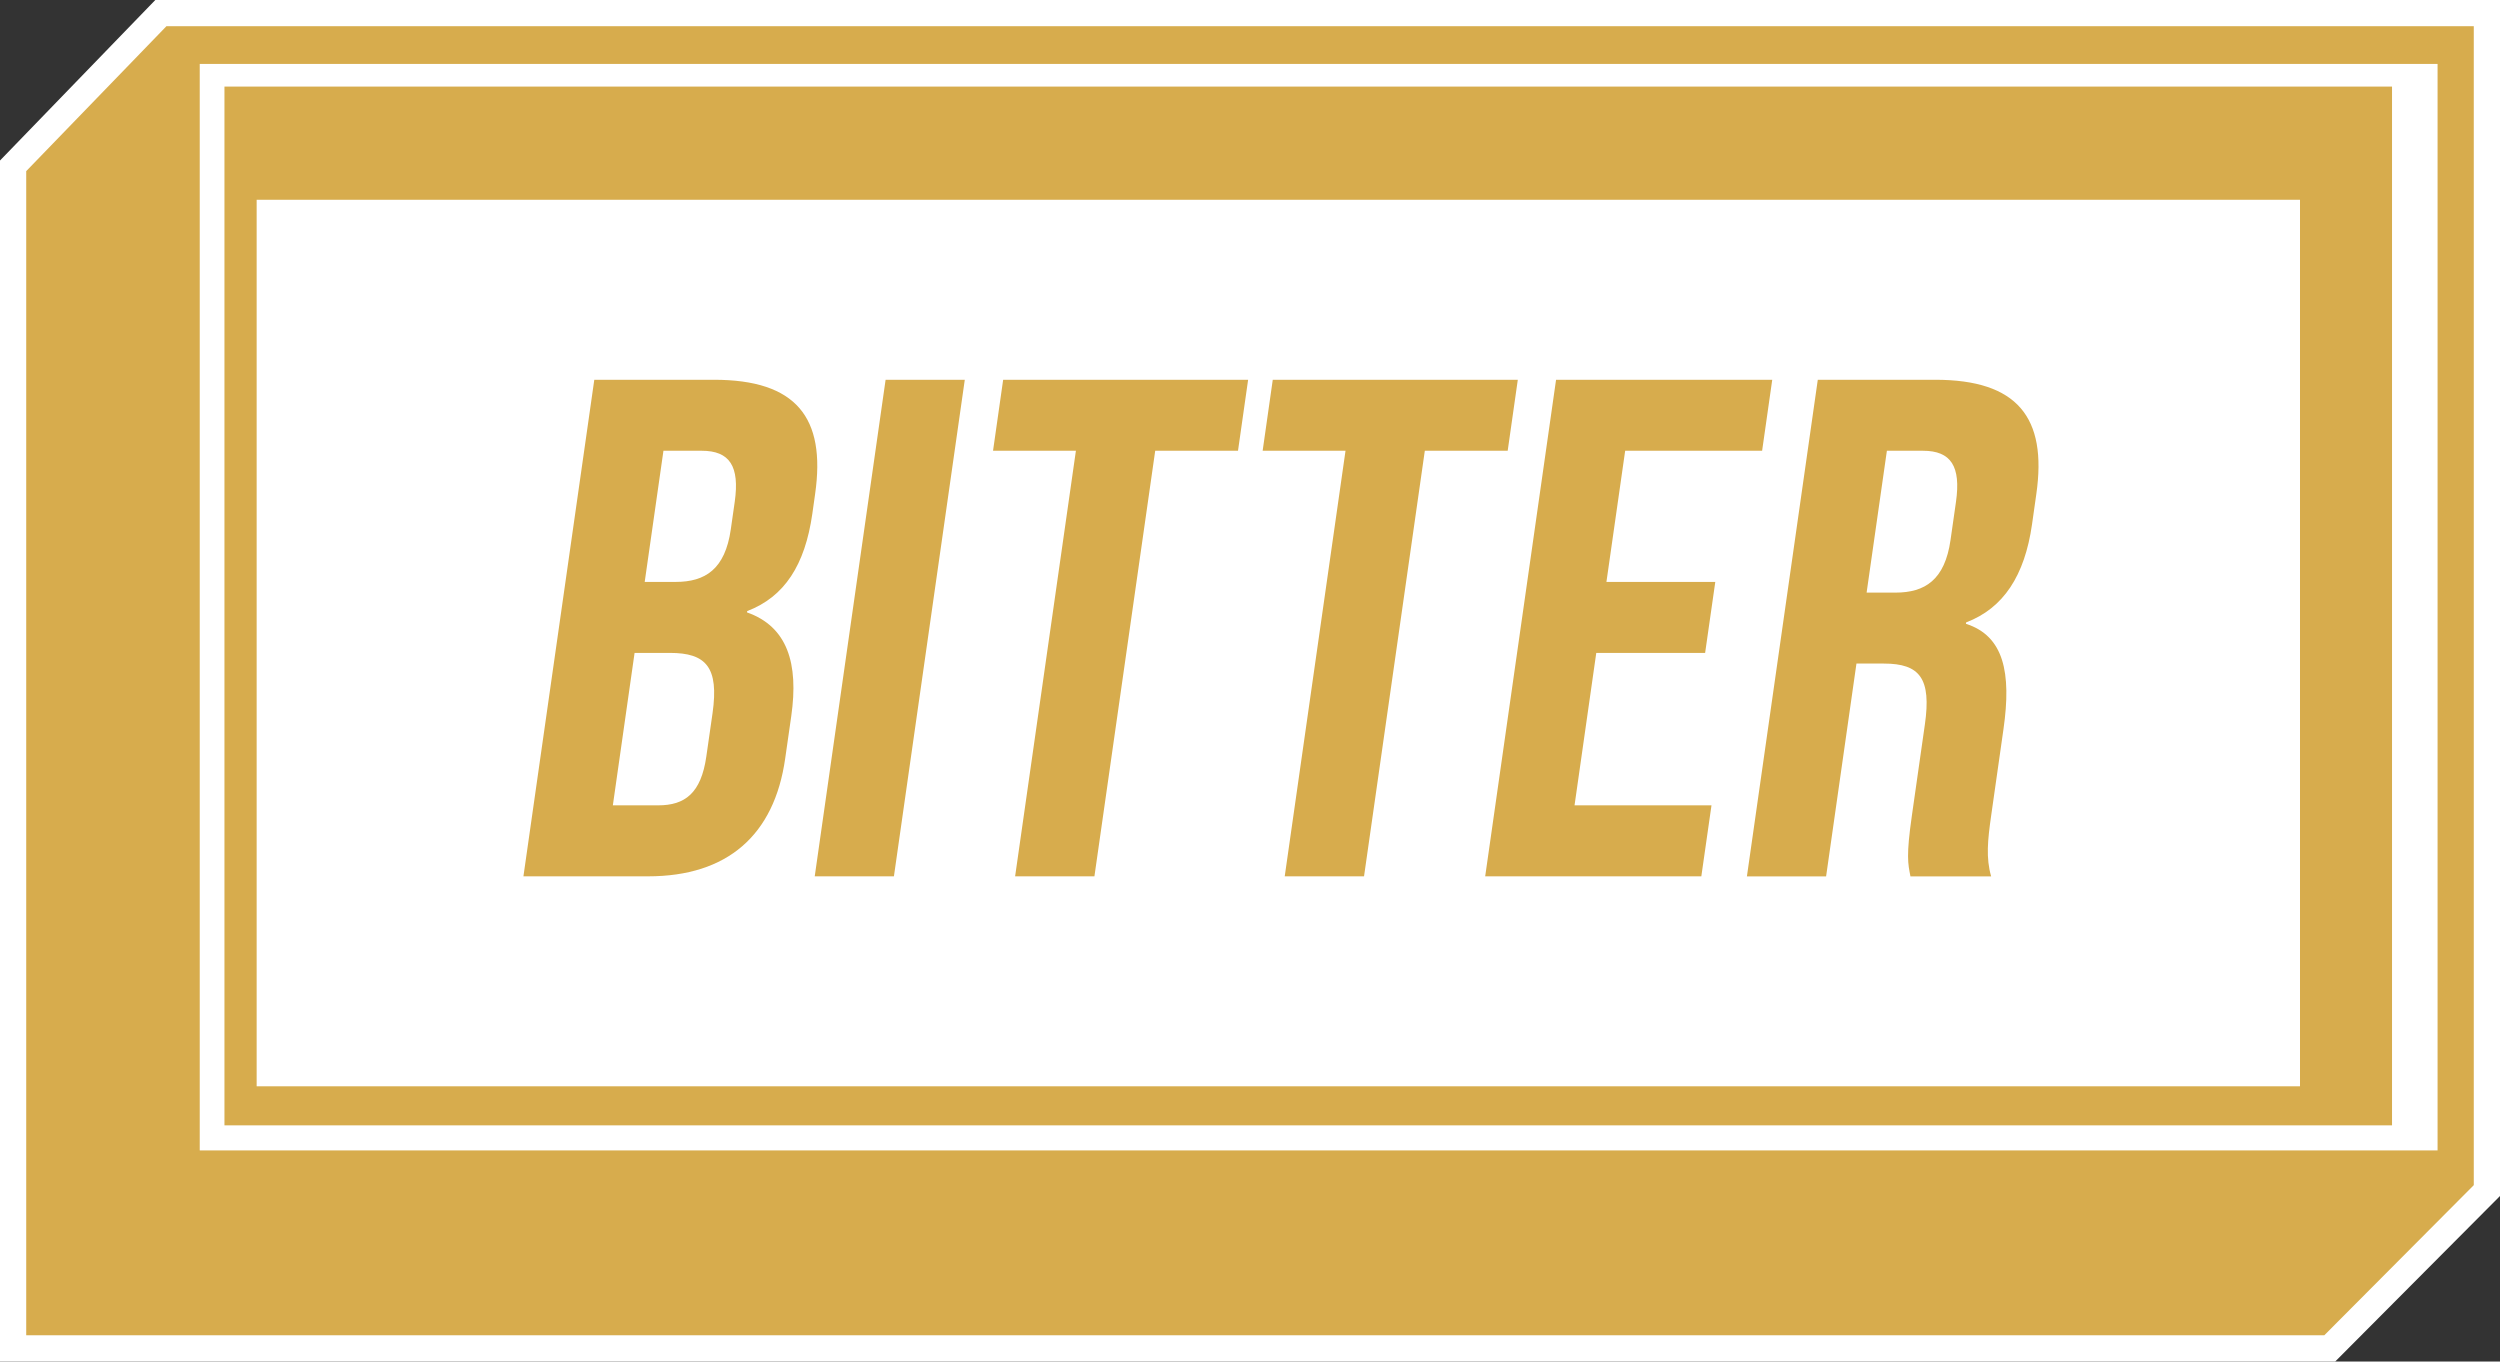
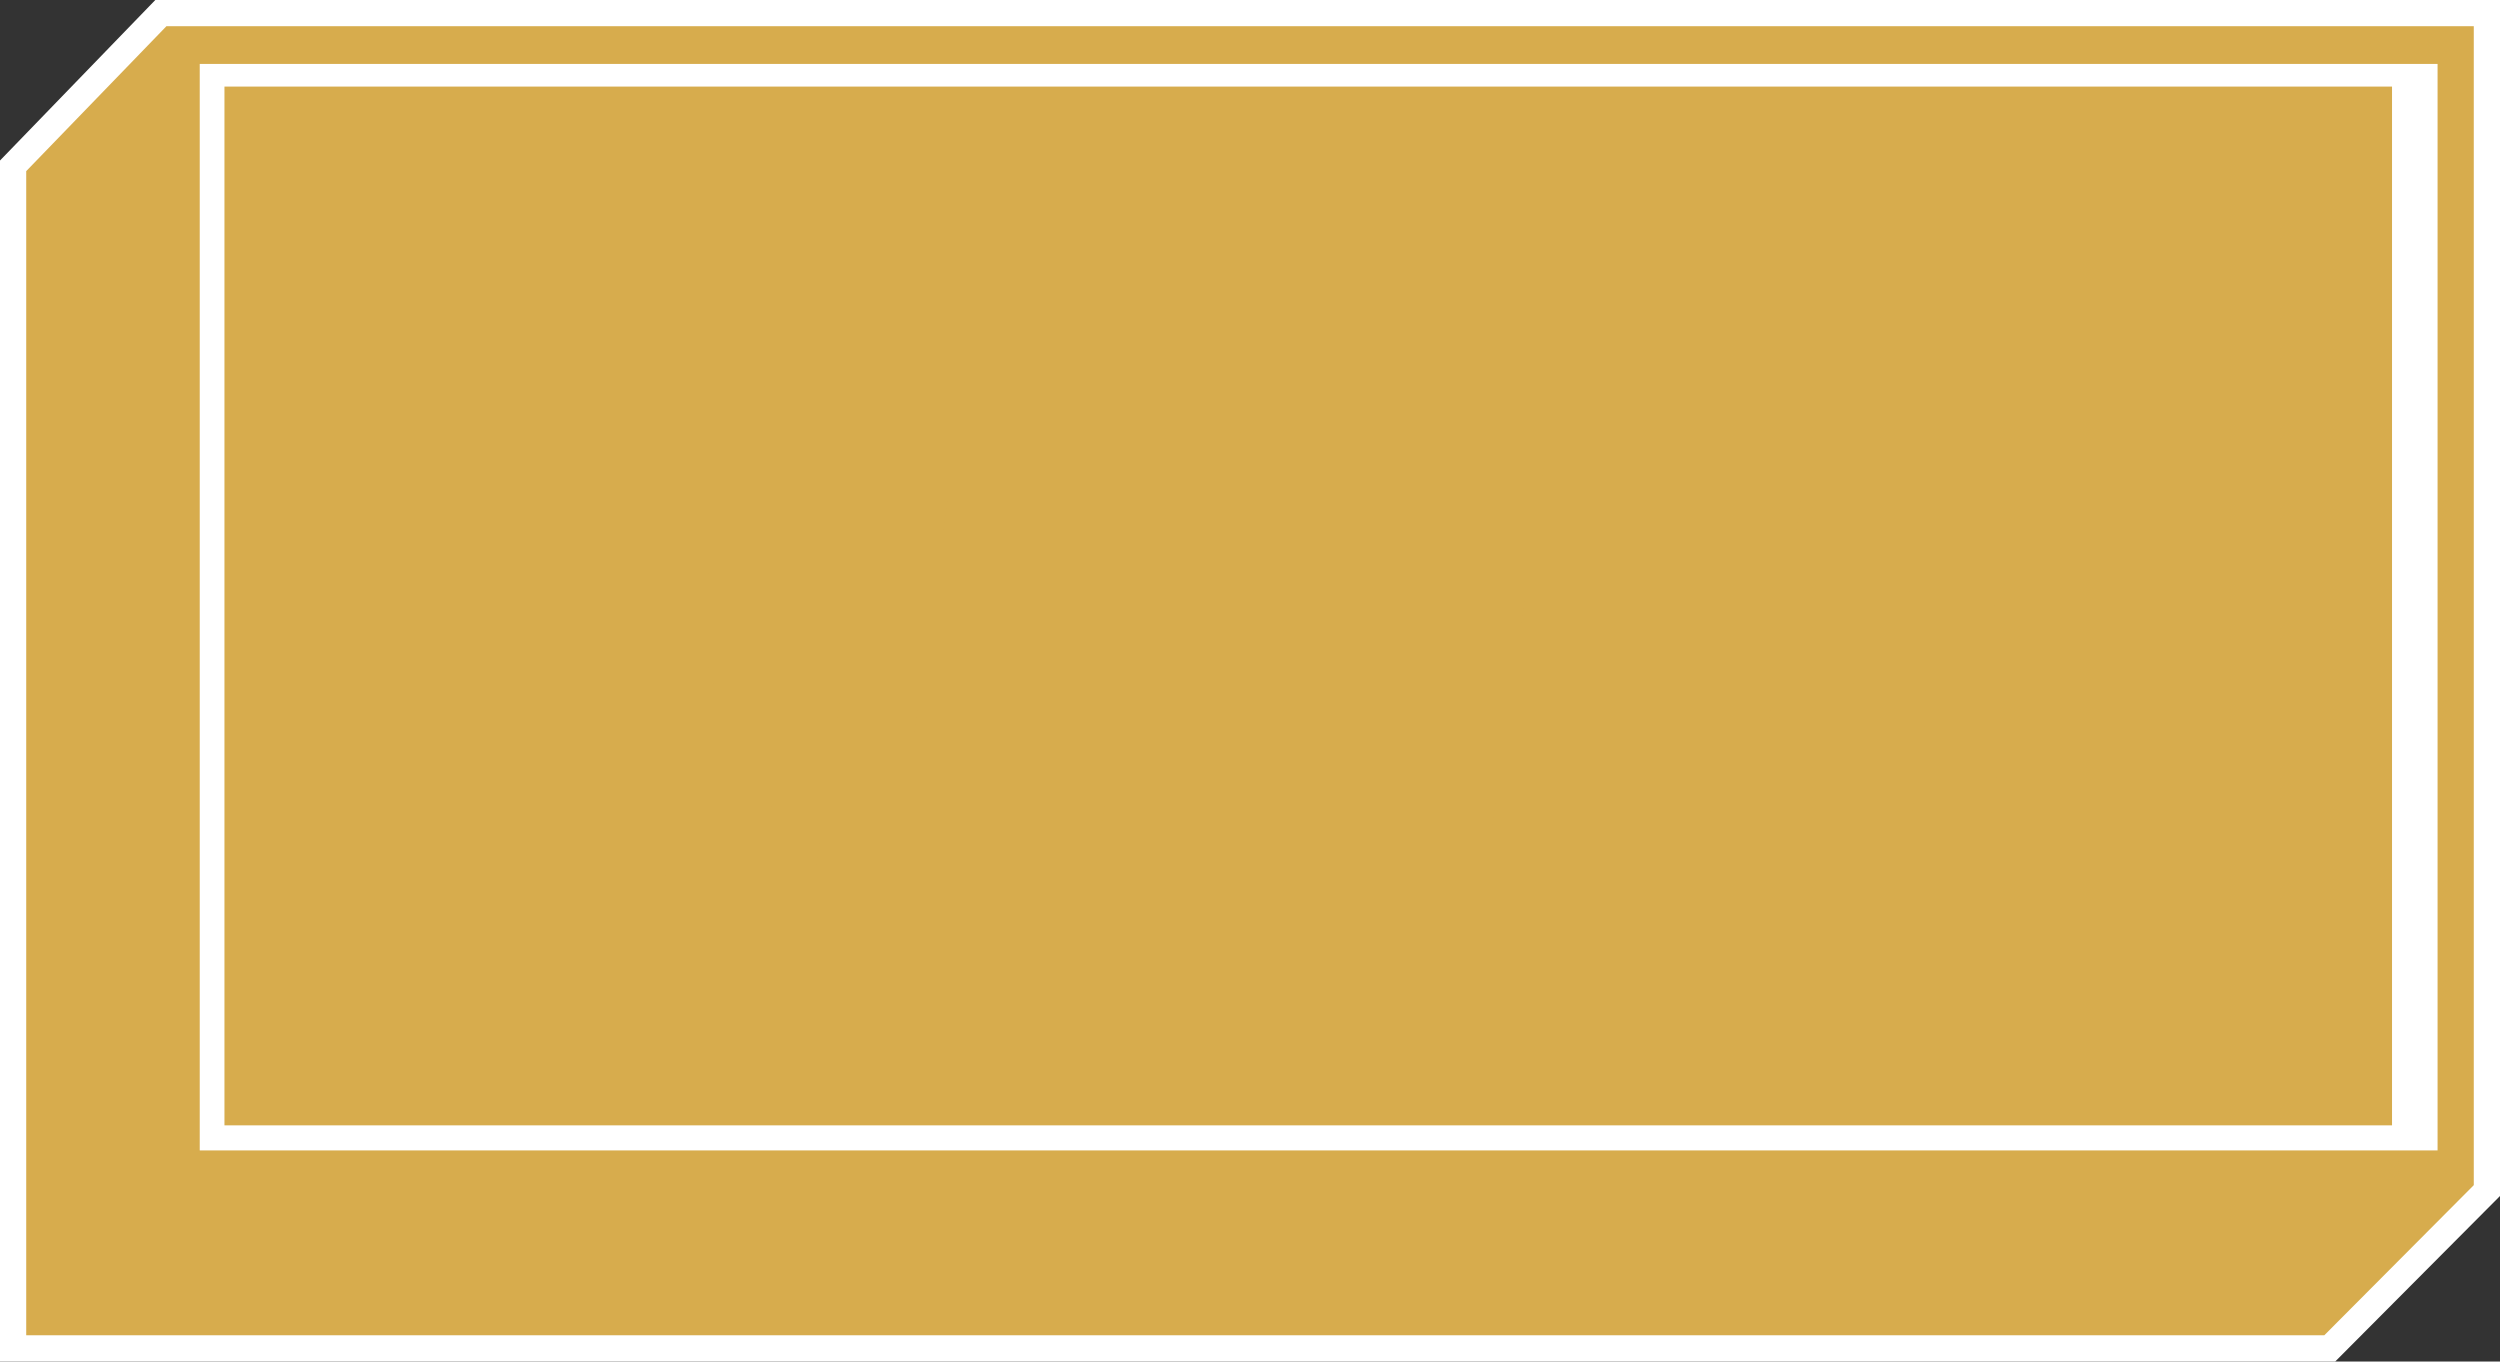
<svg xmlns="http://www.w3.org/2000/svg" id="b" viewBox="0 0 65.224 35.521">
  <rect x="0" y="0" width="65.224" height="35.521" fill="#333333" stroke="none" />
  <g id="c">
    <g id="d">
      <polygon points="0 35.521 0 4.188 4.052 0 65.224 0 65.224 31.203 60.925 35.521 0 35.521" fill="#fff" />
      <polygon points="64.54 30.92 64.54 .684 5.206 .684 4.342 .684 .684 4.465 .684 5.206 .684 34.837 60.64 34.837 64.54 30.92" fill="#d7ac4d" />
      <rect x="5.211" y="1.668" width="58.384" height="28.346" fill="#fff" />
      <rect x="5.856" y="2.259" width="56.551" height="27.101" fill="#d7ac4d" />
-       <rect x="6.696" y="5.212" width="53.31" height="23.129" fill="#fff" />
      <path d="M15.507,9.908h3.121c2.142,0,2.924.982,2.638,2.98l-.073.518c-.191,1.333-.723,2.164-1.699,2.537l-.005.034c1.057.372,1.35,1.333,1.155,2.703l-.159,1.11c-.284,2-1.509,3.073-3.578,3.073h-3.251l1.849-12.955ZM17.173,21.011c.696,0,1.118-.315,1.255-1.276l.162-1.128c.171-1.203-.171-1.573-1.112-1.573h-.922l-.567,3.977h1.185ZM17.629,15.182c.772,0,1.289-.333,1.437-1.37l.103-.721c.131-.925-.129-1.331-.862-1.331h-.998l-.489,3.422h.808Z" fill="#d7ac4d" />
      <path d="M23.105,9.908h2.066l-1.849,12.955h-2.066l1.849-12.955Z" fill="#d7ac4d" />
      <path d="M28.07,11.76h-2.162l.264-1.852h6.391l-.264,1.852h-2.16l-1.586,11.103h-2.069l1.586-11.103Z" fill="#d7ac4d" />
-       <path d="M35.104,11.76h-2.162l.264-1.852h6.393l-.264,1.852h-2.162l-1.586,11.103h-2.069l1.586-11.103Z" fill="#d7ac4d" />
      <path d="M40.598,9.908h5.639l-.264,1.852h-3.573l-.489,3.422h2.84l-.265,1.852h-2.84l-.567,3.977h3.573l-.265,1.852h-5.639l1.849-12.955Z" fill="#d7ac4d" />
      <path d="M47.425,9.908h3.064c2.144,0,2.924.982,2.638,2.98l-.113.797c-.191,1.331-.743,2.183-1.718,2.553l-.006.037c.99.315,1.19,1.276.981,2.74l-.324,2.276c-.089.628-.137,1.091.001,1.573h-2.105c-.066-.333-.113-.537.038-1.591l.338-2.37c.172-1.201-.129-1.591-1.07-1.591h-.715l-.792,5.553h-2.066l1.849-12.955ZM49.453,15.461c.769,0,1.287-.333,1.435-1.37l.143-1c.131-.925-.129-1.331-.862-1.331h-.941l-.529,3.701h.753Z" fill="#d7ac4d" />
    </g>
  </g>
</svg>